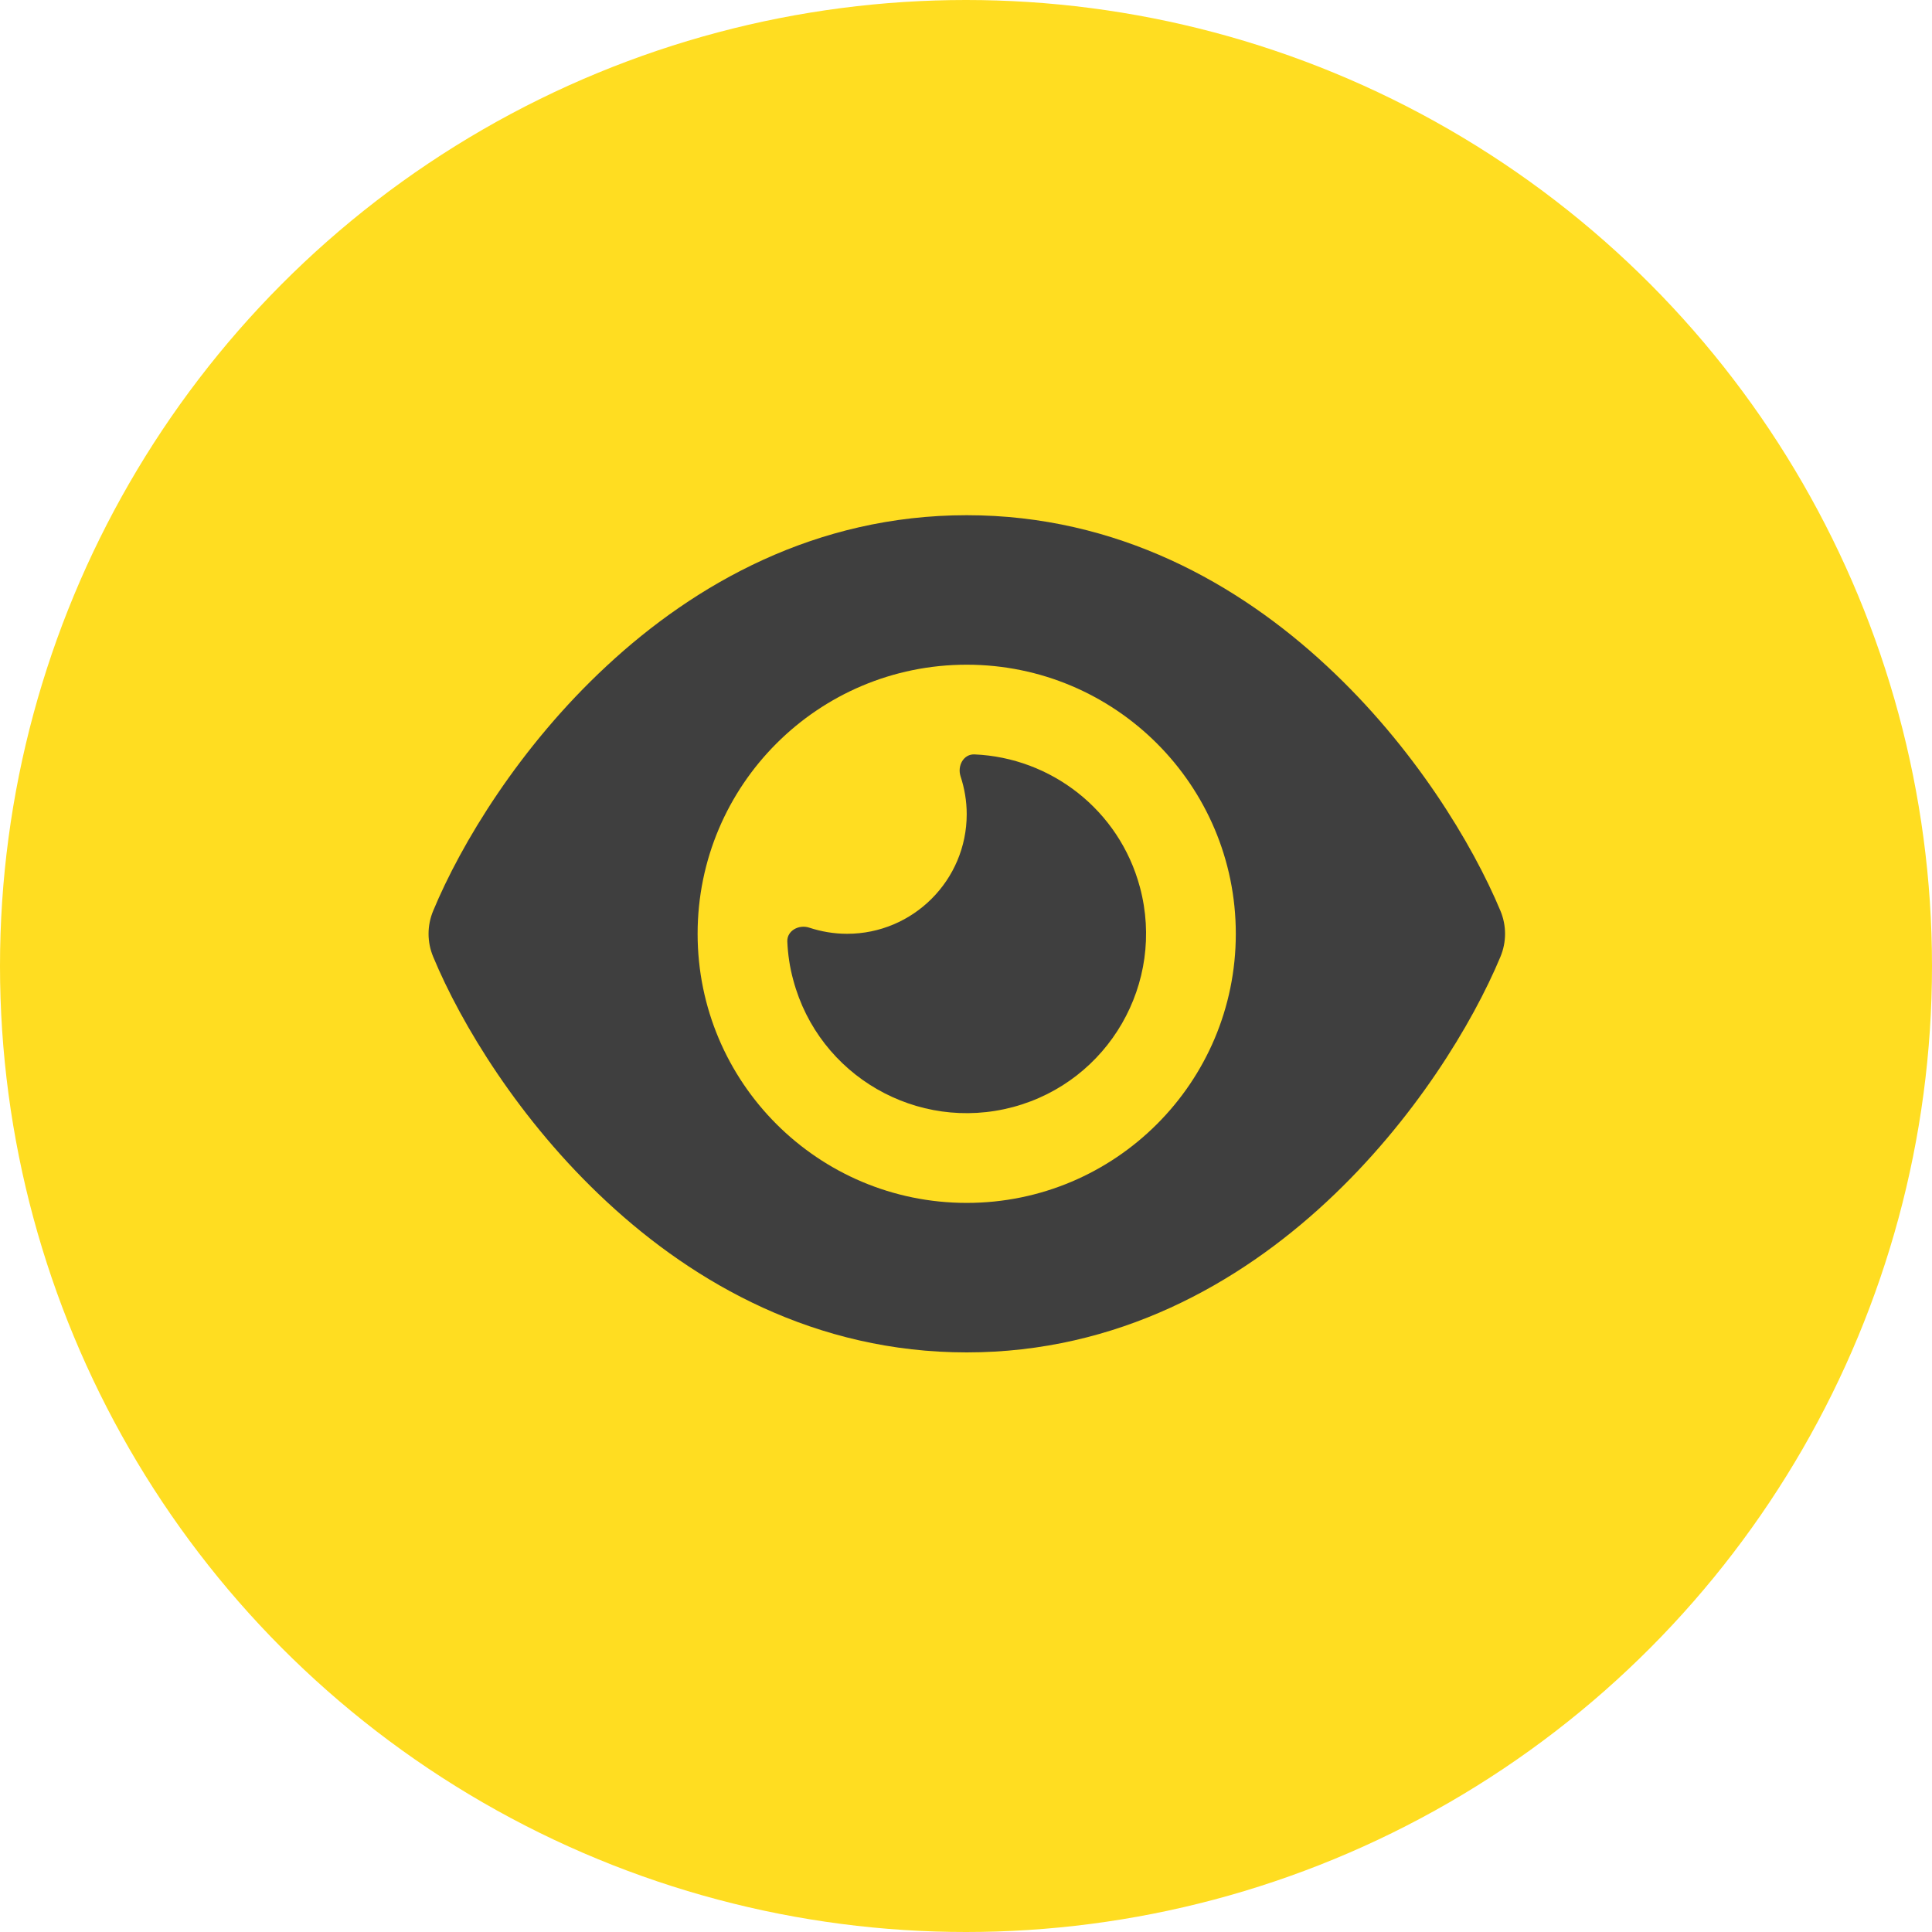
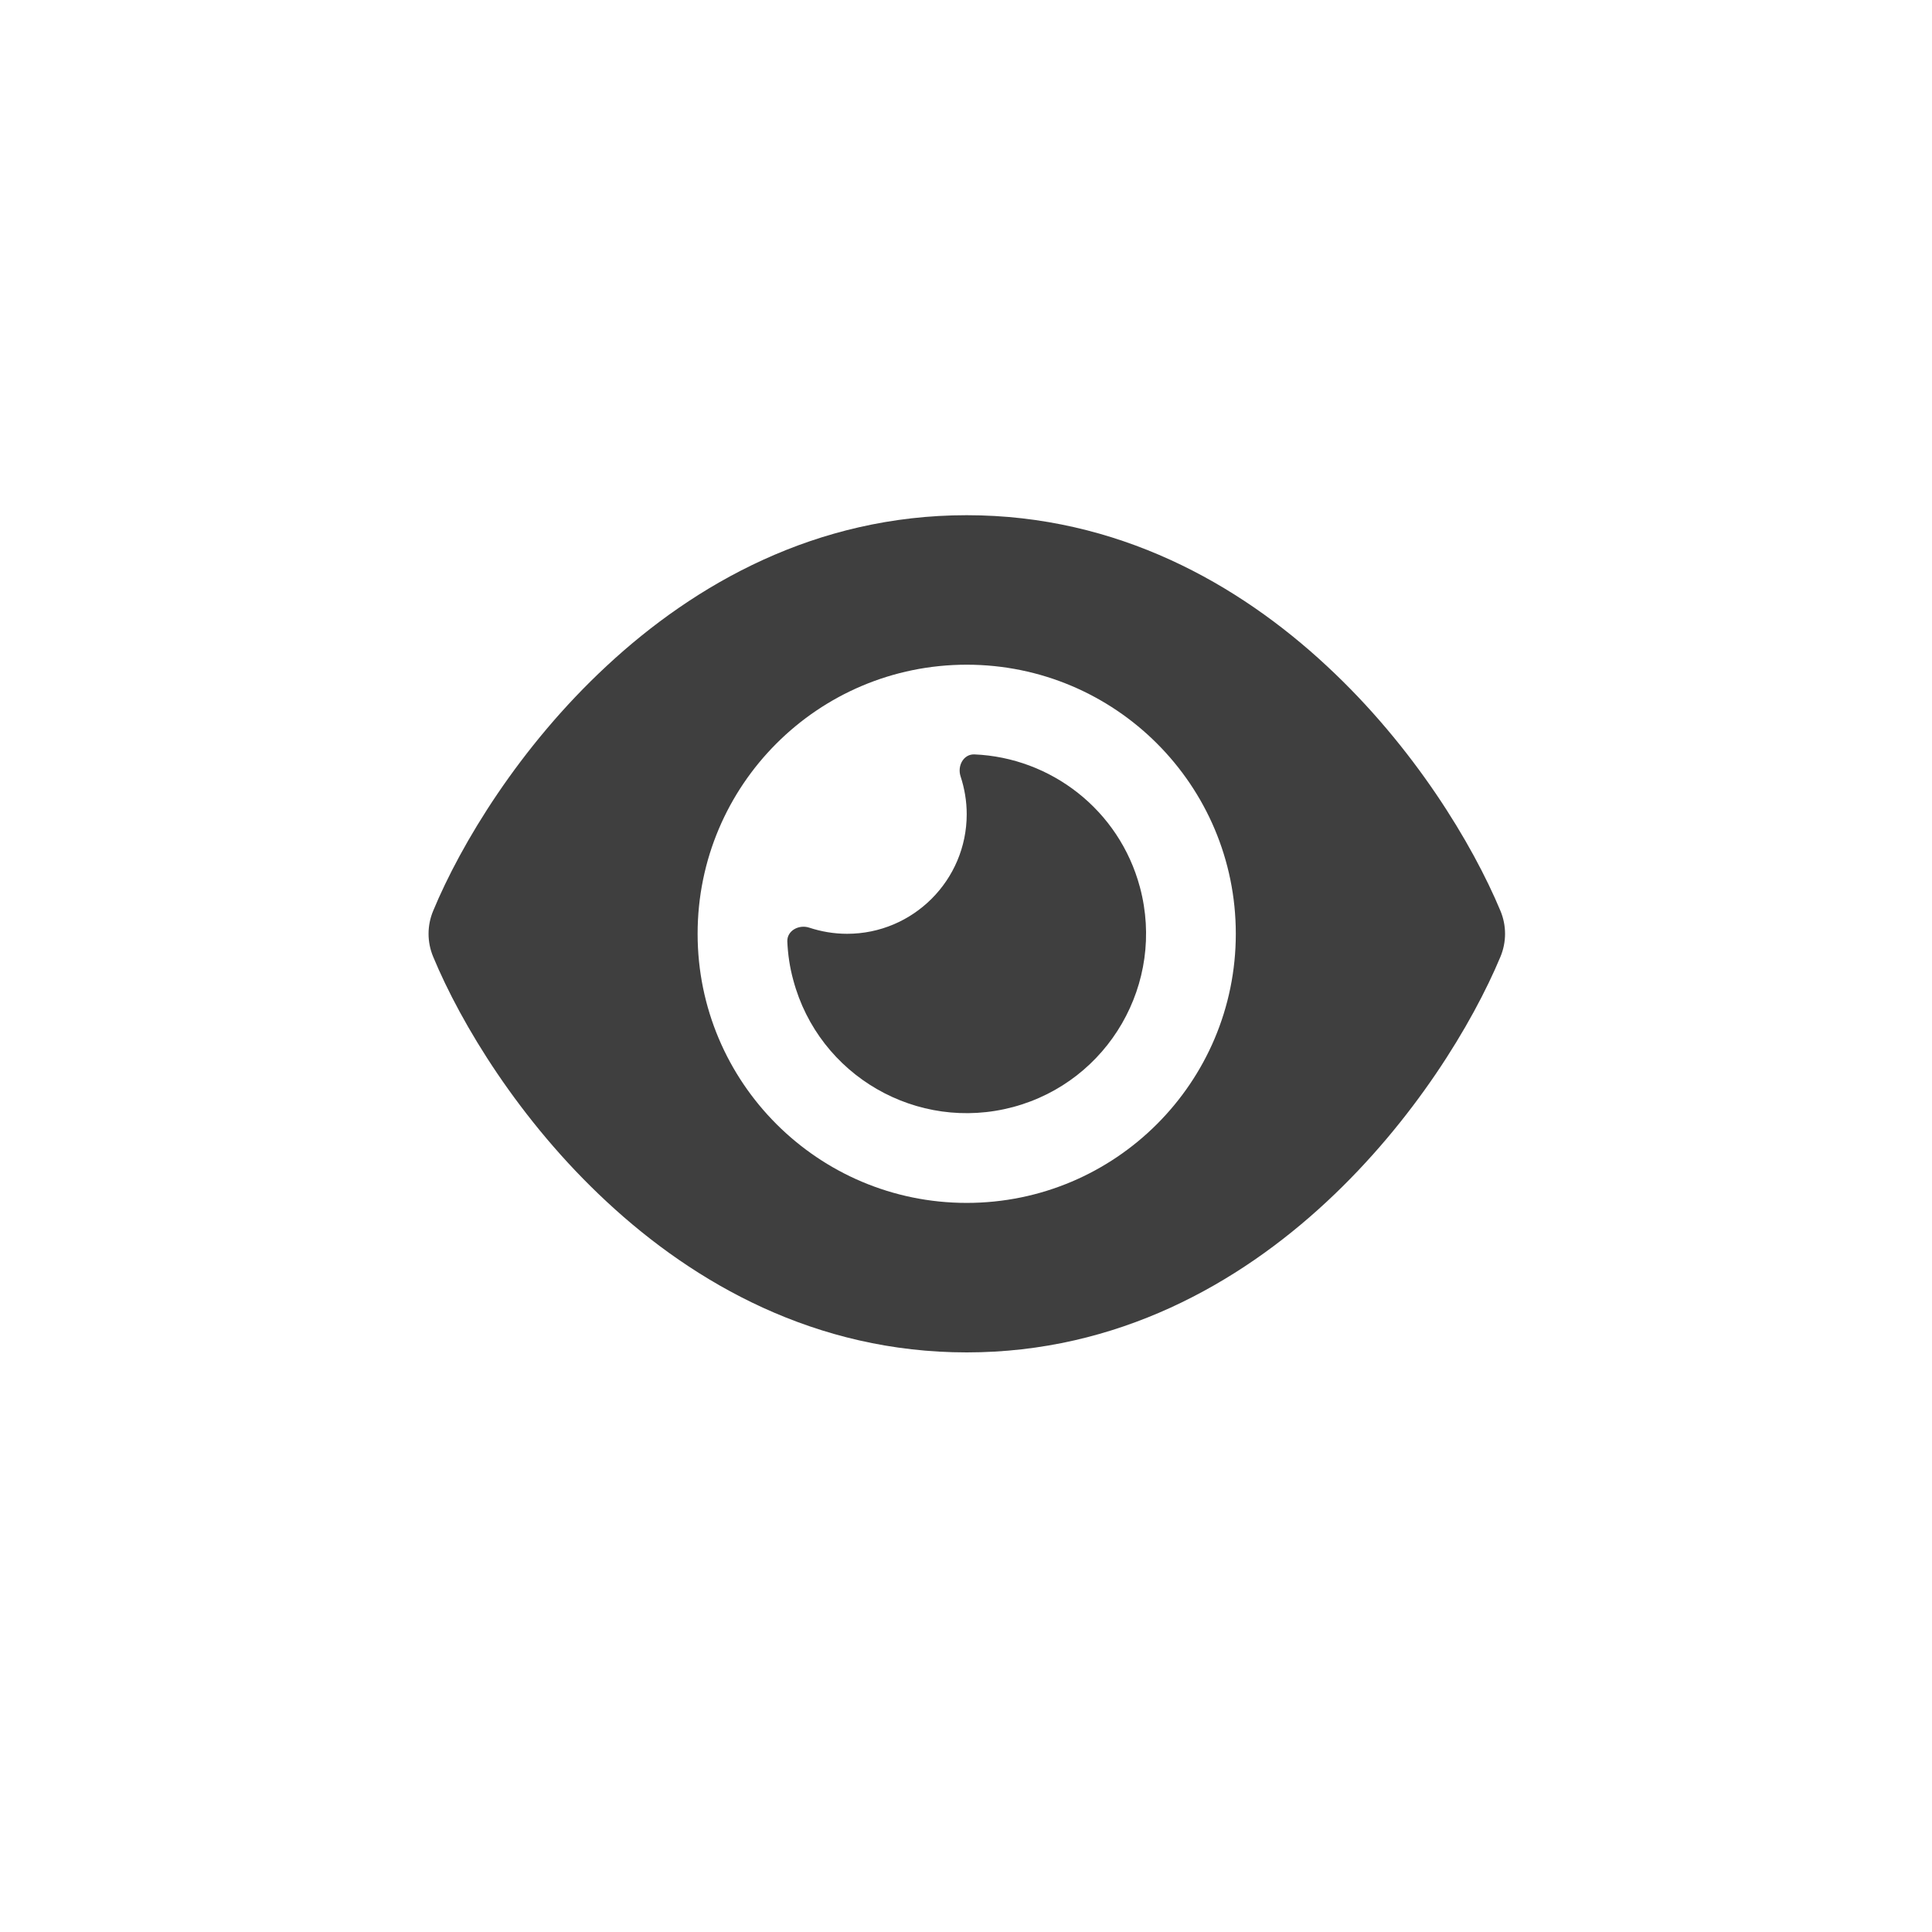
<svg xmlns="http://www.w3.org/2000/svg" width="250px" height="250px" viewBox="0 0 250 250" version="1.1">
  <title>Sichten-Icon</title>
  <g id="Bildrecherche" stroke="none" stroke-width="1" fill="none" fill-rule="evenodd">
    <g id="Sichten-Icon">
-       <circle id="Oval-Copy-5" fill="#FFDD21" cx="125" cy="125" r="125" />
      <path d="M125.092,66.667 C105.553,66.667 89.908,75.565 78.518,86.157 C67.201,96.652 59.633,109.226 56.054,117.859 C55.256,119.769 55.256,121.897 56.054,123.808 C59.633,132.44 67.201,145.015 78.518,155.51 C89.908,166.101 105.553,175 125.092,175 C144.631,175 160.276,166.101 171.666,155.51 C182.983,144.991 190.551,132.44 194.155,123.808 C194.952,121.897 194.952,119.769 194.155,117.859 C190.551,109.226 182.983,96.652 171.666,86.157 C160.276,75.565 144.631,66.667 125.092,66.667 Z M90.271,120.833 C90.271,101.602 105.861,86.012 125.092,86.012 C144.323,86.012 159.913,101.602 159.913,120.833 C159.913,140.065 144.323,155.655 125.092,155.655 C105.861,155.655 90.271,140.065 90.271,120.833 L90.271,120.833 Z M125.092,105.357 C125.092,113.893 118.152,120.833 109.616,120.833 C107.899,120.833 106.255,120.543 104.707,120.035 C103.377,119.6 101.829,120.422 101.878,121.825 C101.95,123.493 102.192,125.162 102.652,126.83 C105.964,139.211 118.708,146.562 131.089,143.25 C143.47,139.937 150.821,127.193 147.508,114.812 C144.824,104.777 135.95,98.03 126.083,97.619 C124.681,97.571 123.859,99.094 124.294,100.448 C124.802,101.996 125.092,103.64 125.092,105.357 L125.092,105.357 Z" id="Shape" fill="#3F3F3F" fill-rule="nonzero" />
    </g>
  </g>
</svg>